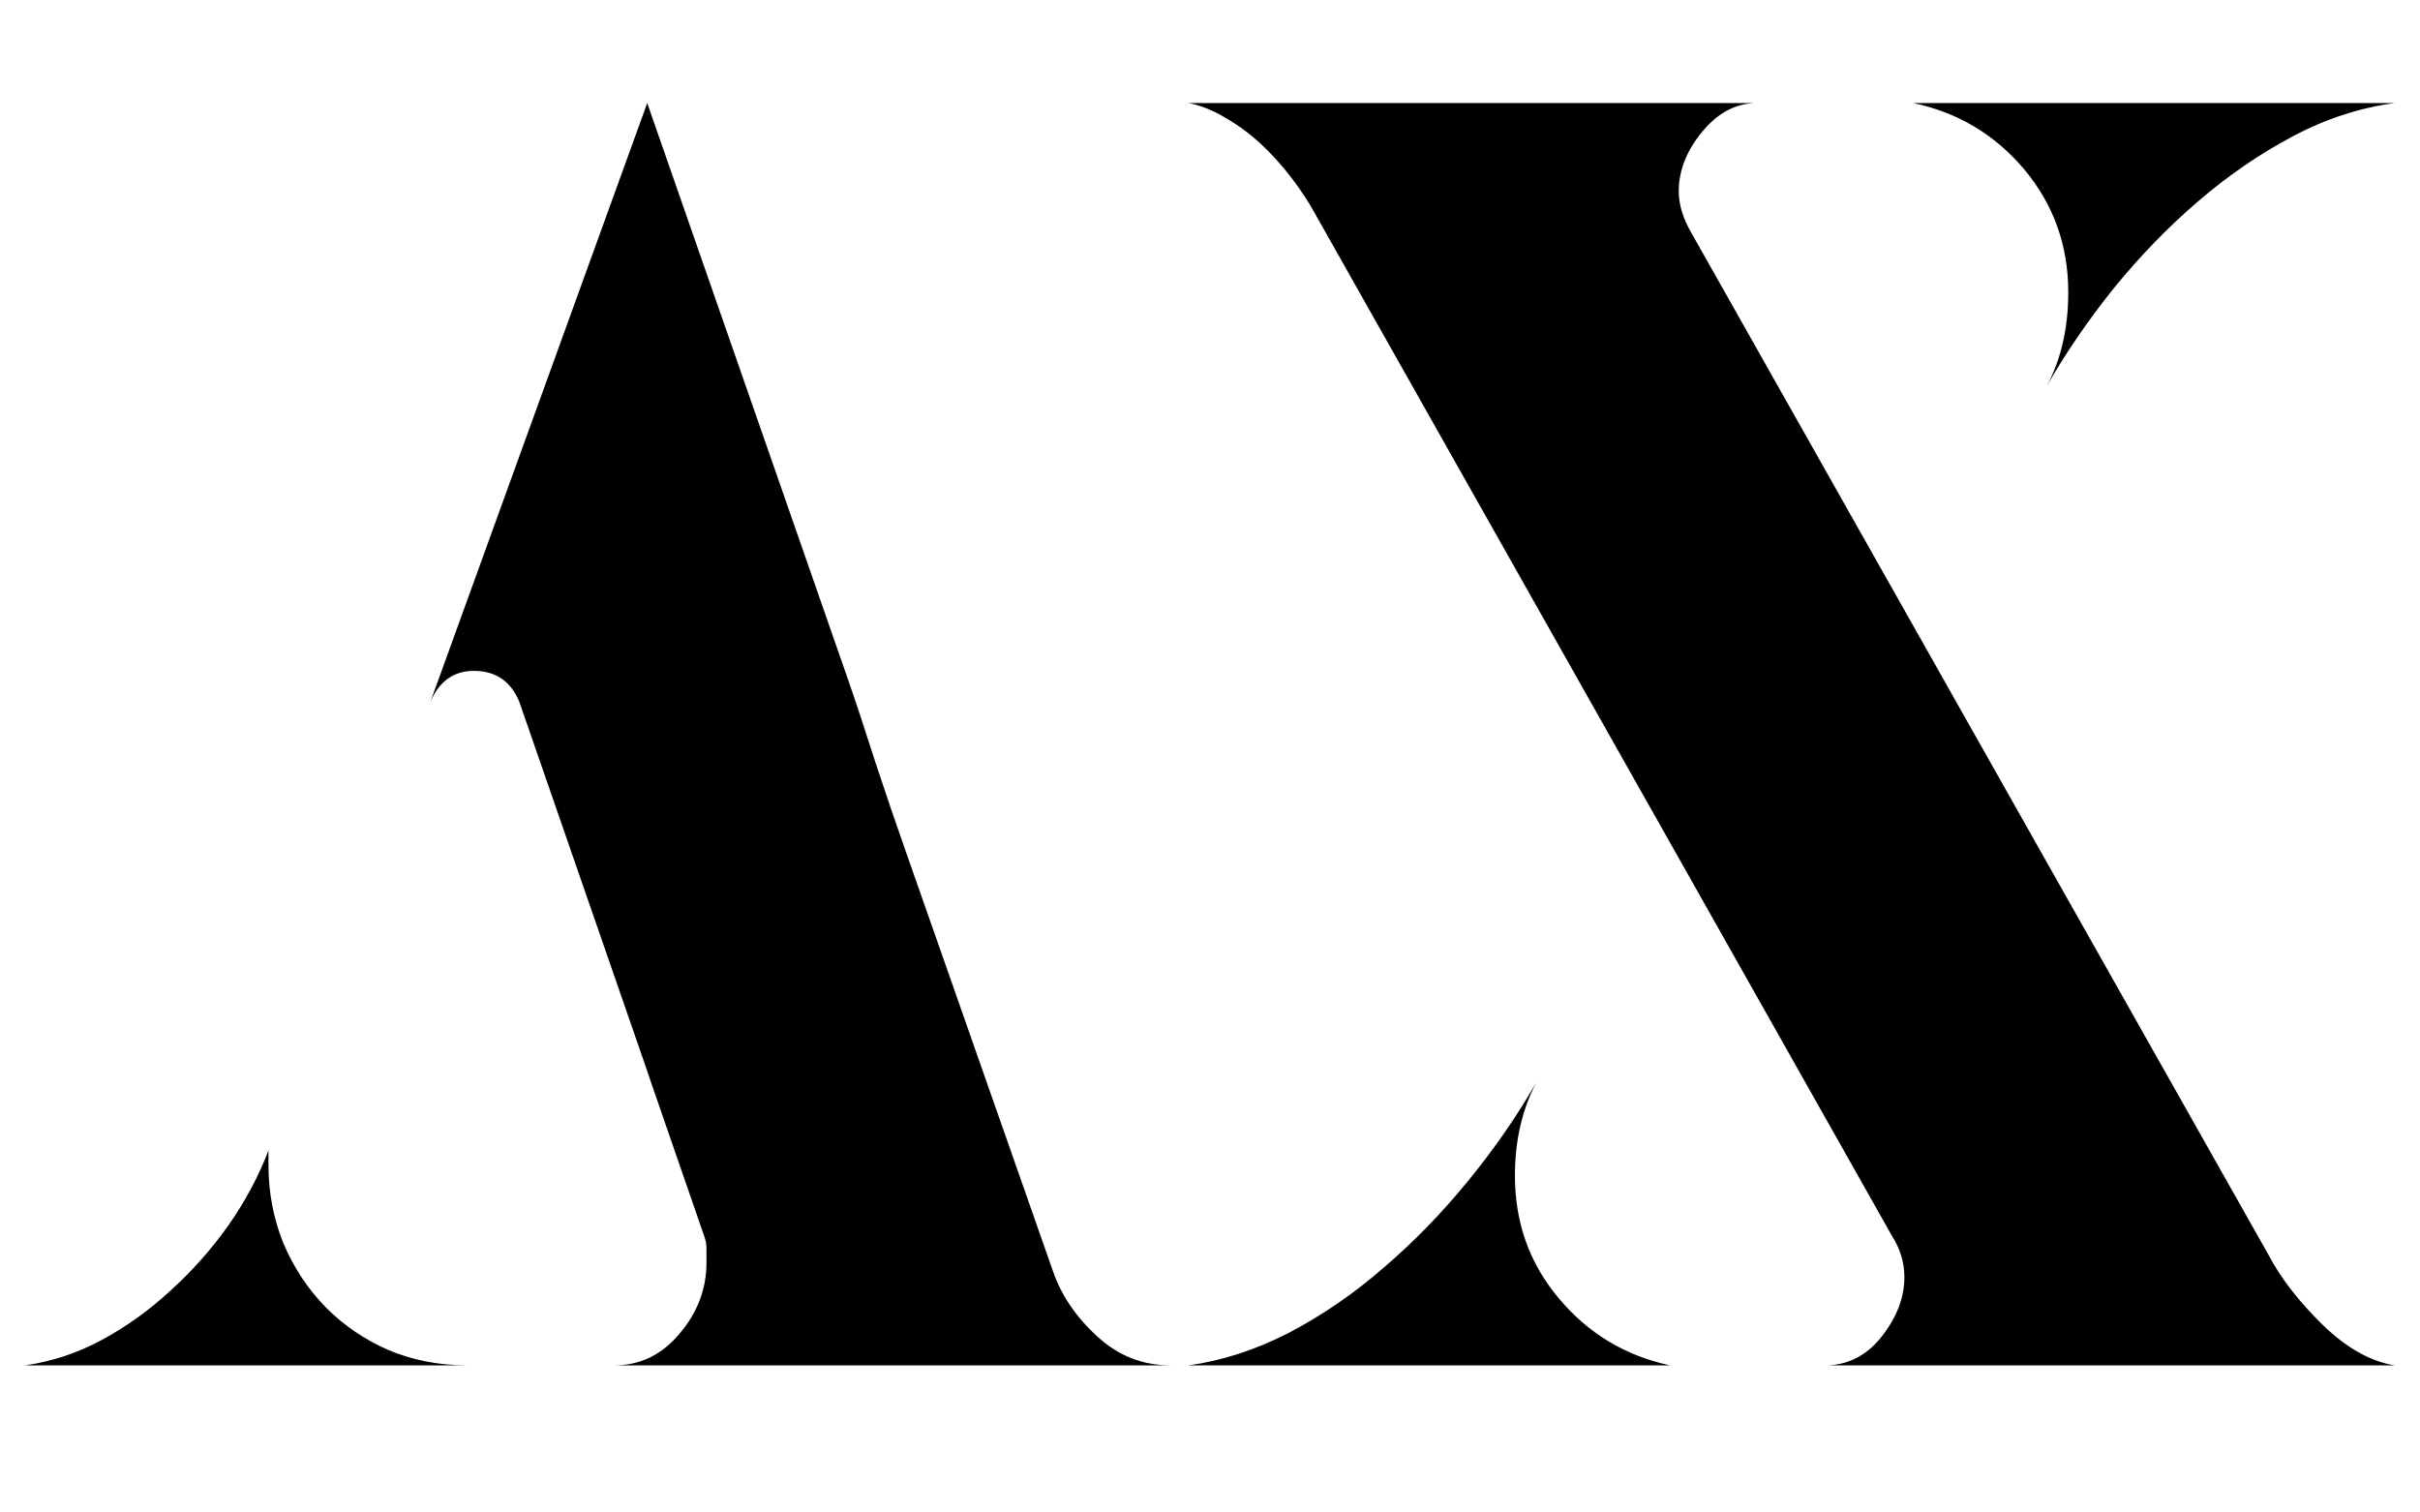
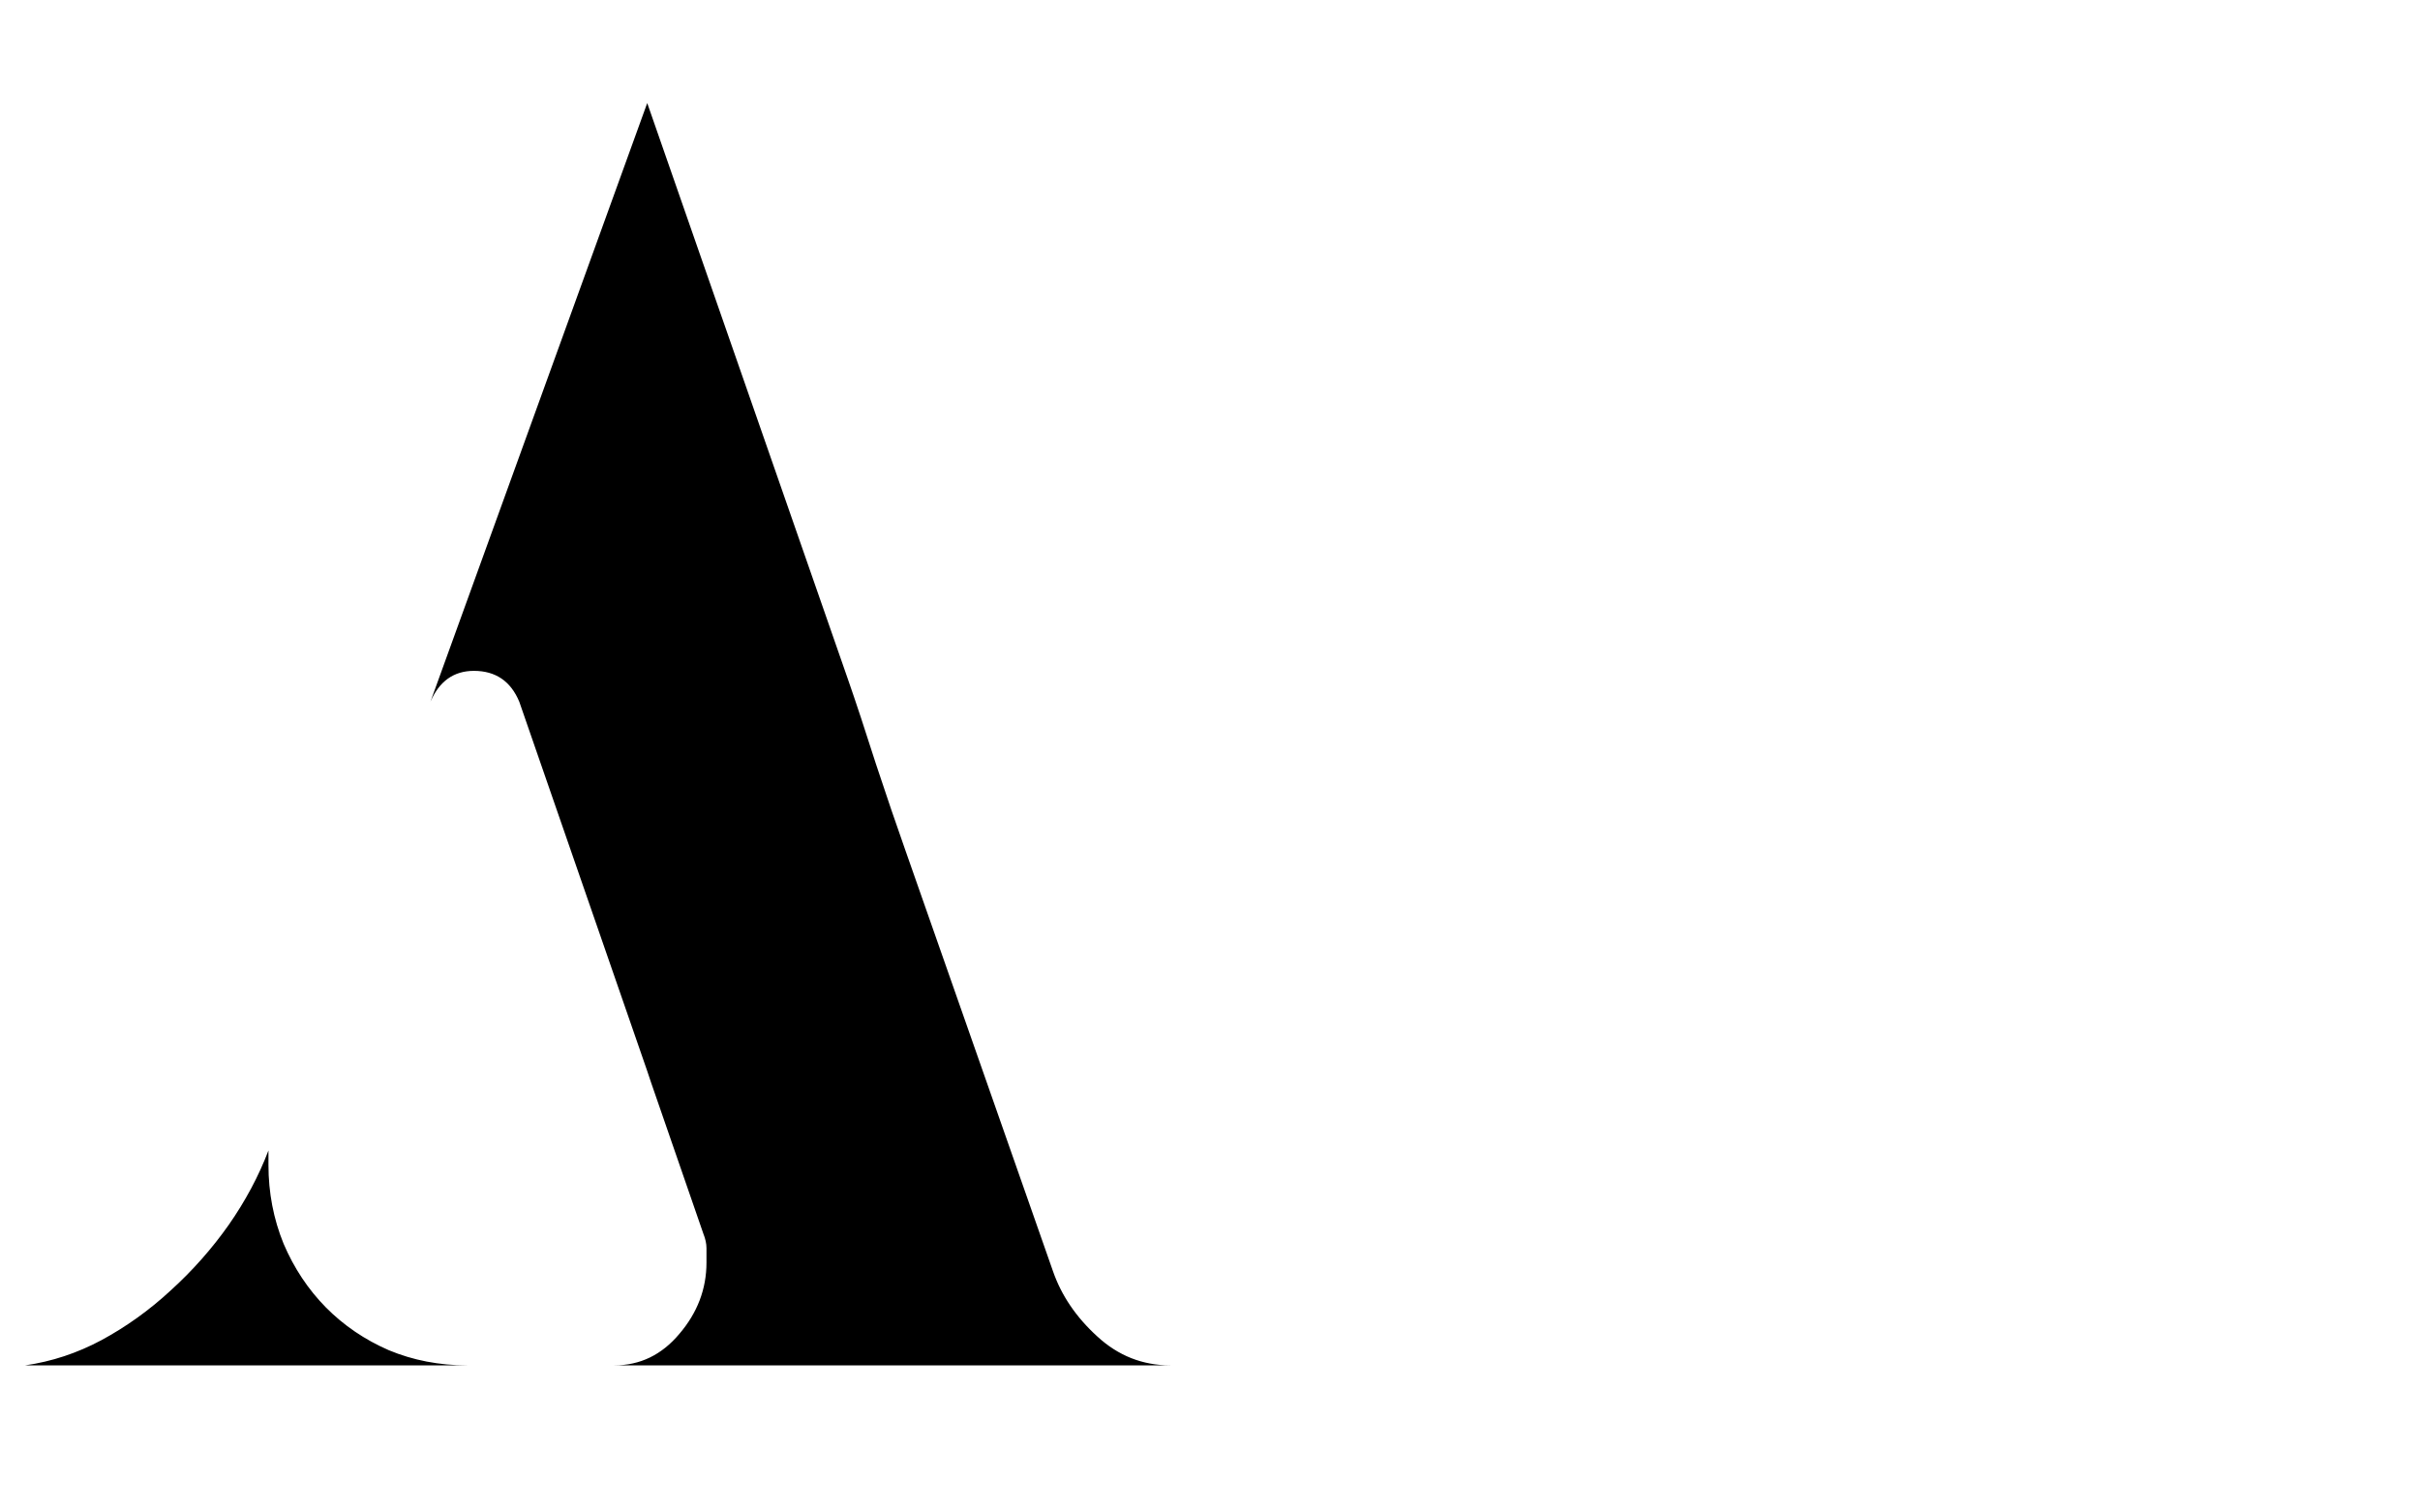
<svg xmlns="http://www.w3.org/2000/svg" height="50" preserveAspectRatio="xMidYMid meet" version="1.0" viewBox="0 0 60 37.5" width="80" zoomAndPan="magnify">
  <defs>
    <g />
    <clipPath id="18eb4cf86d">
      <path clip-rule="nonzero" d="M 0.395 0 L 59.605 0 L 59.605 37.008 L 0.395 37.008 Z M 0.395 0" />
    </clipPath>
    <clipPath id="e844b90e87">
      <path clip-rule="nonzero" d="M 0.395 2 L 30 2 L 30 34 L 0.395 34 Z M 0.395 2" />
    </clipPath>
    <clipPath id="134983a521">
      <path clip-rule="nonzero" d="M 29 2 L 59.605 2 L 59.605 34 L 29 34 Z M 29 2" />
    </clipPath>
    <clipPath id="03eea69211">
      <rect height="38" width="60" x="0" y="0" />
    </clipPath>
  </defs>
  <g clip-path="url(#18eb4cf86d)">
    <g transform="matrix(1, 0, 0, 1, 0, -0)">
      <g clip-path="url(#03eea69211)">
        <g clip-path="url(#e844b90e87)">
          <g fill="#000000" fill-opacity="1">
            <g transform="translate(-0.5, 33.852)">
              <g>
                <path d="M 7.156 -4.969 C 7.156 -4.281 7.281 -3.629 7.531 -3.016 C 7.789 -2.41 8.141 -1.883 8.578 -1.438 C 9.023 -0.988 9.547 -0.633 10.141 -0.375 C 10.742 -0.125 11.391 0 12.078 0 L 1.125 0 C 1.781 -0.094 2.41 -0.301 3.016 -0.625 C 3.629 -0.957 4.203 -1.367 4.734 -1.859 C 5.273 -2.348 5.754 -2.891 6.172 -3.484 C 6.586 -4.078 6.914 -4.691 7.156 -5.328 Z M 15.734 0 C 16.367 0 16.906 -0.258 17.344 -0.781 C 17.789 -1.301 18.016 -1.891 18.016 -2.547 C 18.016 -2.672 18.016 -2.789 18.016 -2.906 C 18.016 -3.02 17.988 -3.141 17.938 -3.266 L 16.641 -7.016 L 16.547 -7.297 L 13.375 -16.453 C 13.164 -16.961 12.789 -17.219 12.25 -17.219 C 11.75 -17.219 11.391 -16.961 11.172 -16.453 L 16.547 -31.297 L 21.516 -17.031 C 21.723 -16.438 21.957 -15.727 22.219 -14.906 C 22.488 -14.094 22.727 -13.391 22.938 -12.797 L 26.609 -2.328 C 26.816 -1.734 27.18 -1.195 27.703 -0.719 C 28.223 -0.238 28.828 0 29.516 0 Z M 15.734 0" />
              </g>
            </g>
          </g>
        </g>
        <g clip-path="url(#134983a521)">
          <g fill="#000000" fill-opacity="1">
            <g transform="translate(28.341, 33.852)">
              <g>
-                 <path d="M 22.938 -26.609 C 22.938 -27.773 22.57 -28.789 21.844 -29.656 C 21.113 -30.52 20.195 -31.066 19.094 -31.297 L 31.031 -31.297 C 30.164 -31.18 29.32 -30.906 28.5 -30.469 C 27.688 -30.039 26.906 -29.504 26.156 -28.859 C 25.414 -28.223 24.723 -27.508 24.078 -26.719 C 23.441 -25.926 22.883 -25.113 22.406 -24.281 C 22.758 -24.938 22.938 -25.711 22.938 -26.609 Z M 22.406 -24.281 C 22.406 -24.281 22.375 -24.223 22.312 -24.109 C 22.375 -24.223 22.406 -24.281 22.406 -24.281 Z M 9.219 -4.703 C 9.219 -3.535 9.582 -2.52 10.312 -1.656 C 11.039 -0.789 11.957 -0.238 13.062 0 L 1.125 0 C 1.957 -0.113 2.789 -0.383 3.625 -0.812 C 4.457 -1.25 5.242 -1.789 5.984 -2.438 C 6.734 -3.082 7.426 -3.797 8.062 -4.578 C 8.707 -5.367 9.27 -6.18 9.75 -7.016 C 9.395 -6.336 9.219 -5.566 9.219 -4.703 Z M 9.75 -7.016 C 9.812 -7.078 9.844 -7.141 9.844 -7.203 C 9.844 -7.141 9.812 -7.078 9.75 -7.016 Z M 27.906 -2.734 C 28.207 -2.16 28.656 -1.582 29.25 -1 C 29.844 -0.426 30.438 -0.094 31.031 0 L 17 0 C 17.531 -0.031 17.973 -0.273 18.328 -0.734 C 18.691 -1.203 18.875 -1.688 18.875 -2.188 C 18.875 -2.551 18.77 -2.895 18.562 -3.219 L 4.25 -28.578 C 4.102 -28.848 3.91 -29.141 3.672 -29.453 C 3.43 -29.766 3.176 -30.047 2.906 -30.297 C 2.633 -30.547 2.344 -30.758 2.031 -30.938 C 1.719 -31.125 1.414 -31.242 1.125 -31.297 L 15.156 -31.297 C 14.656 -31.273 14.219 -31.031 13.844 -30.562 C 13.469 -30.102 13.281 -29.617 13.281 -29.109 C 13.281 -28.785 13.383 -28.441 13.594 -28.078 Z M 27.906 -2.734" />
-               </g>
+                 </g>
            </g>
          </g>
        </g>
      </g>
    </g>
  </g>
</svg>